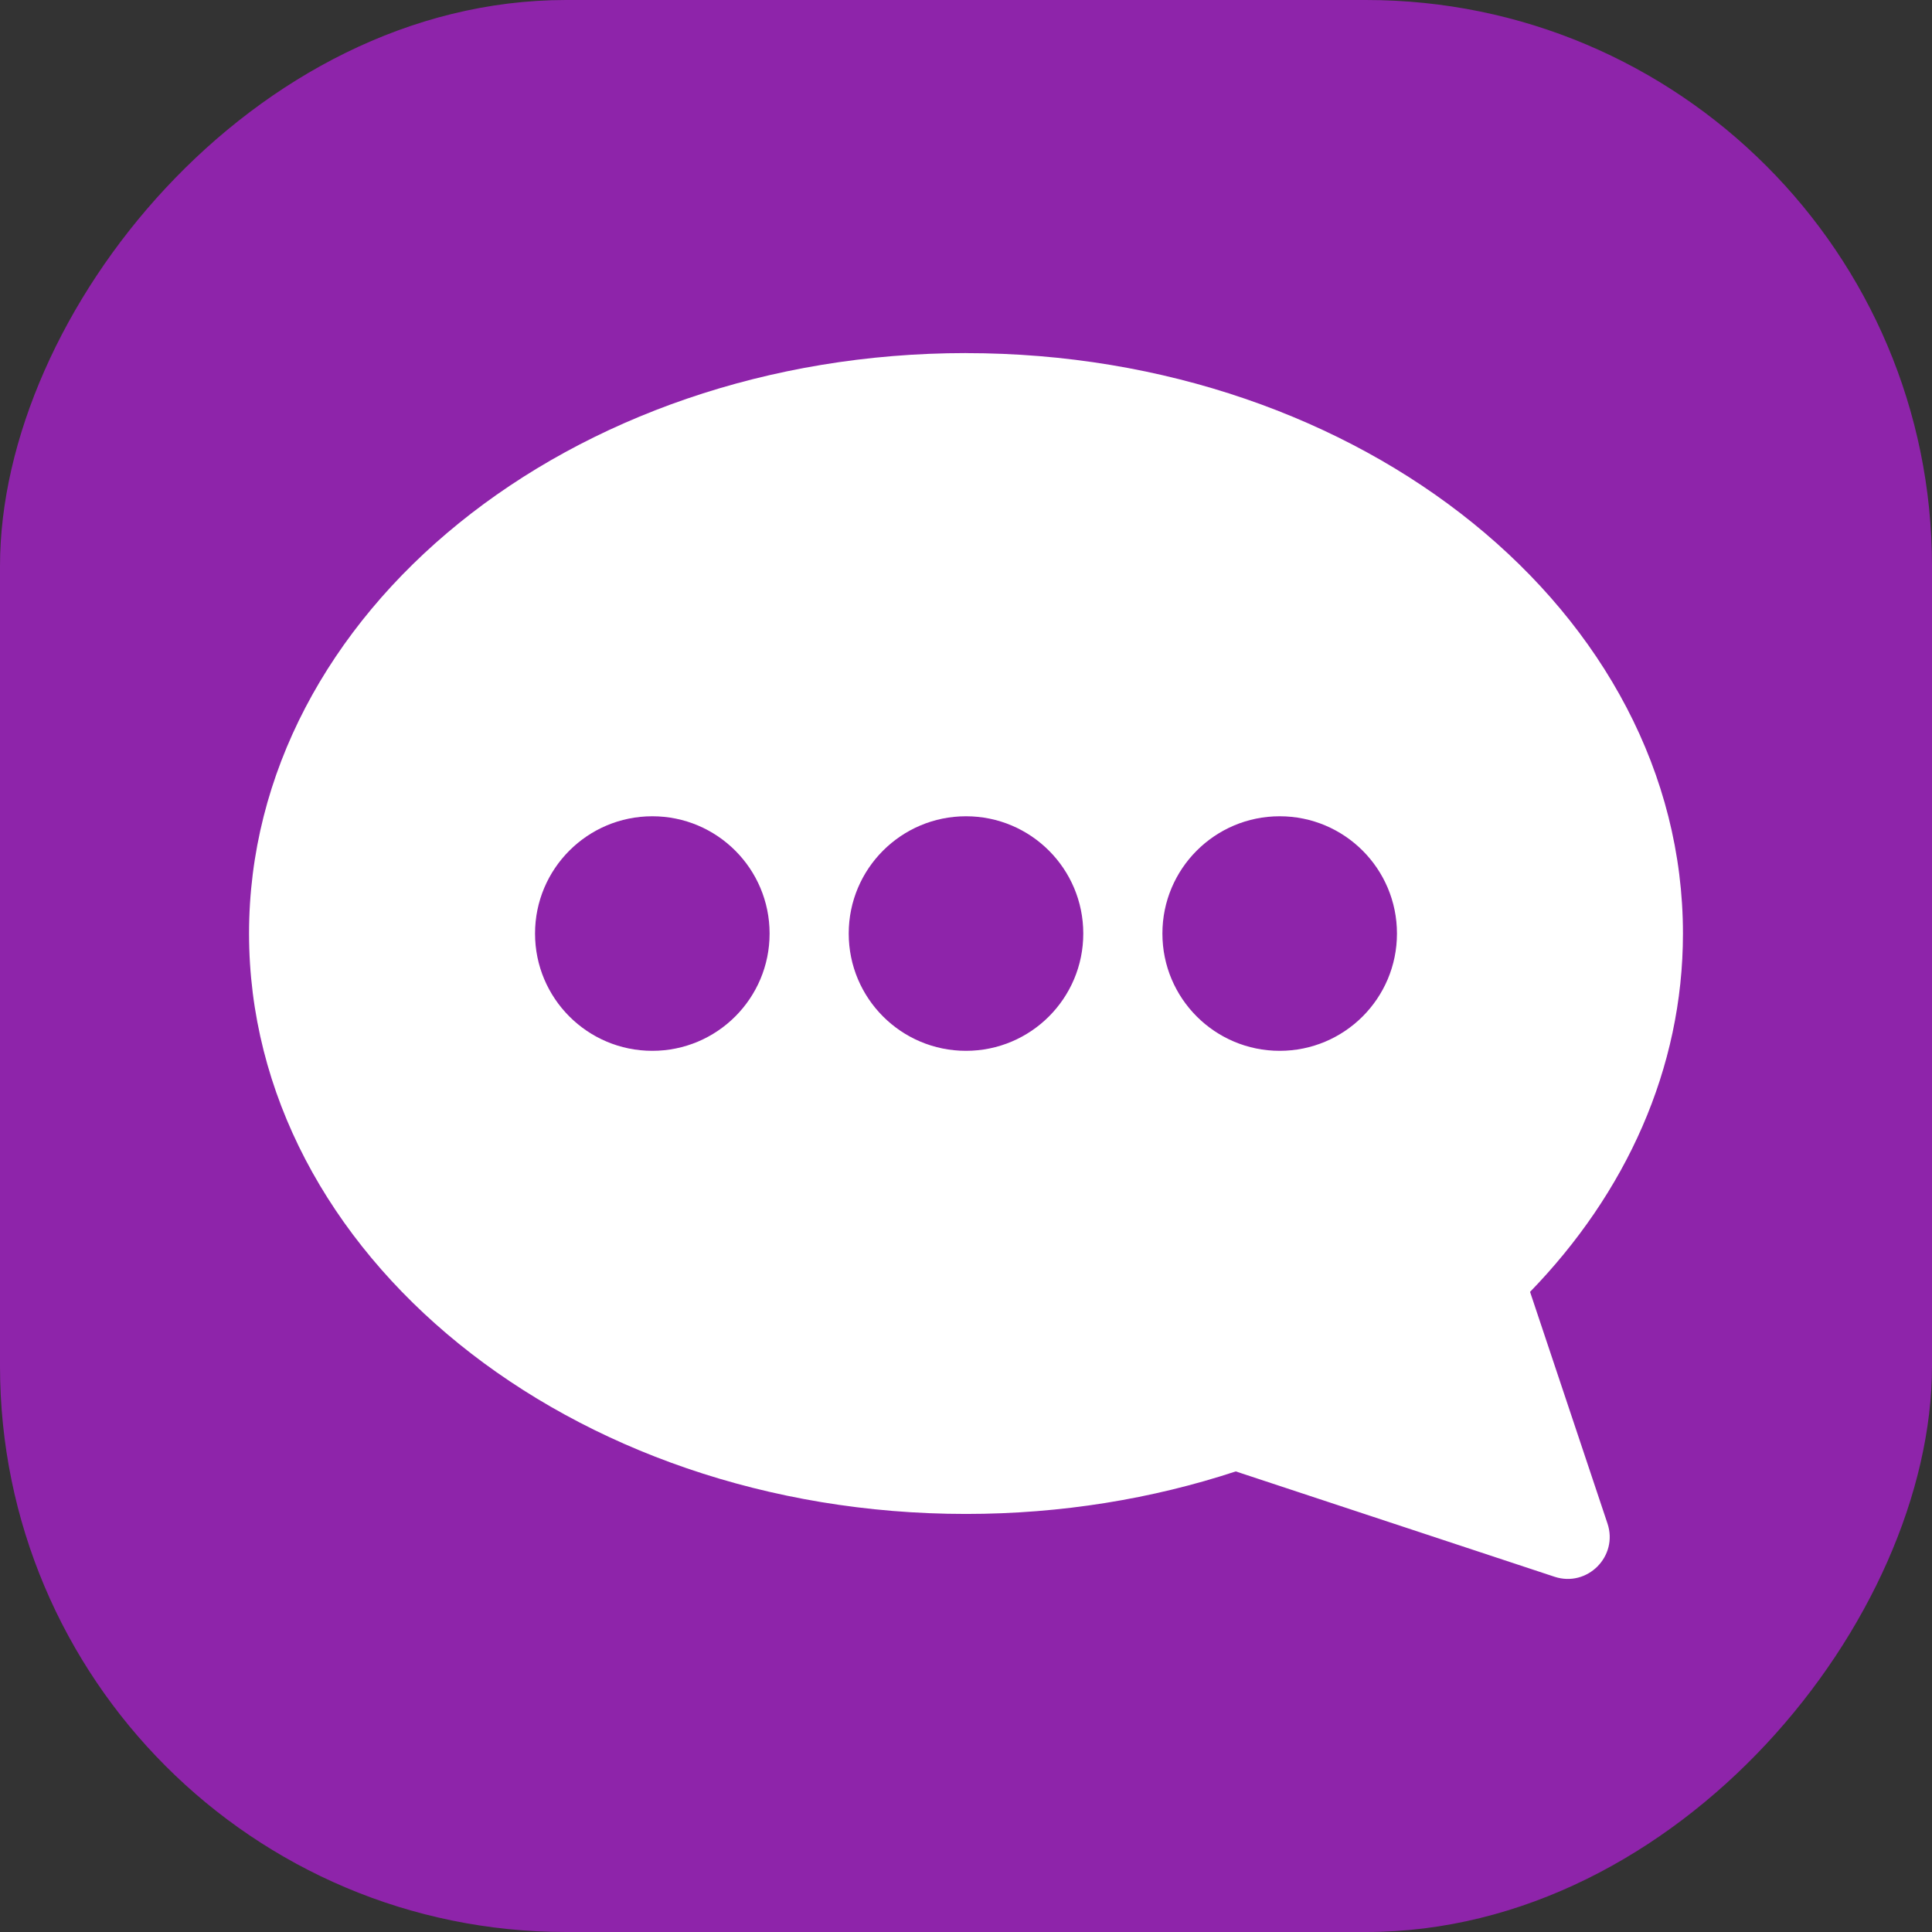
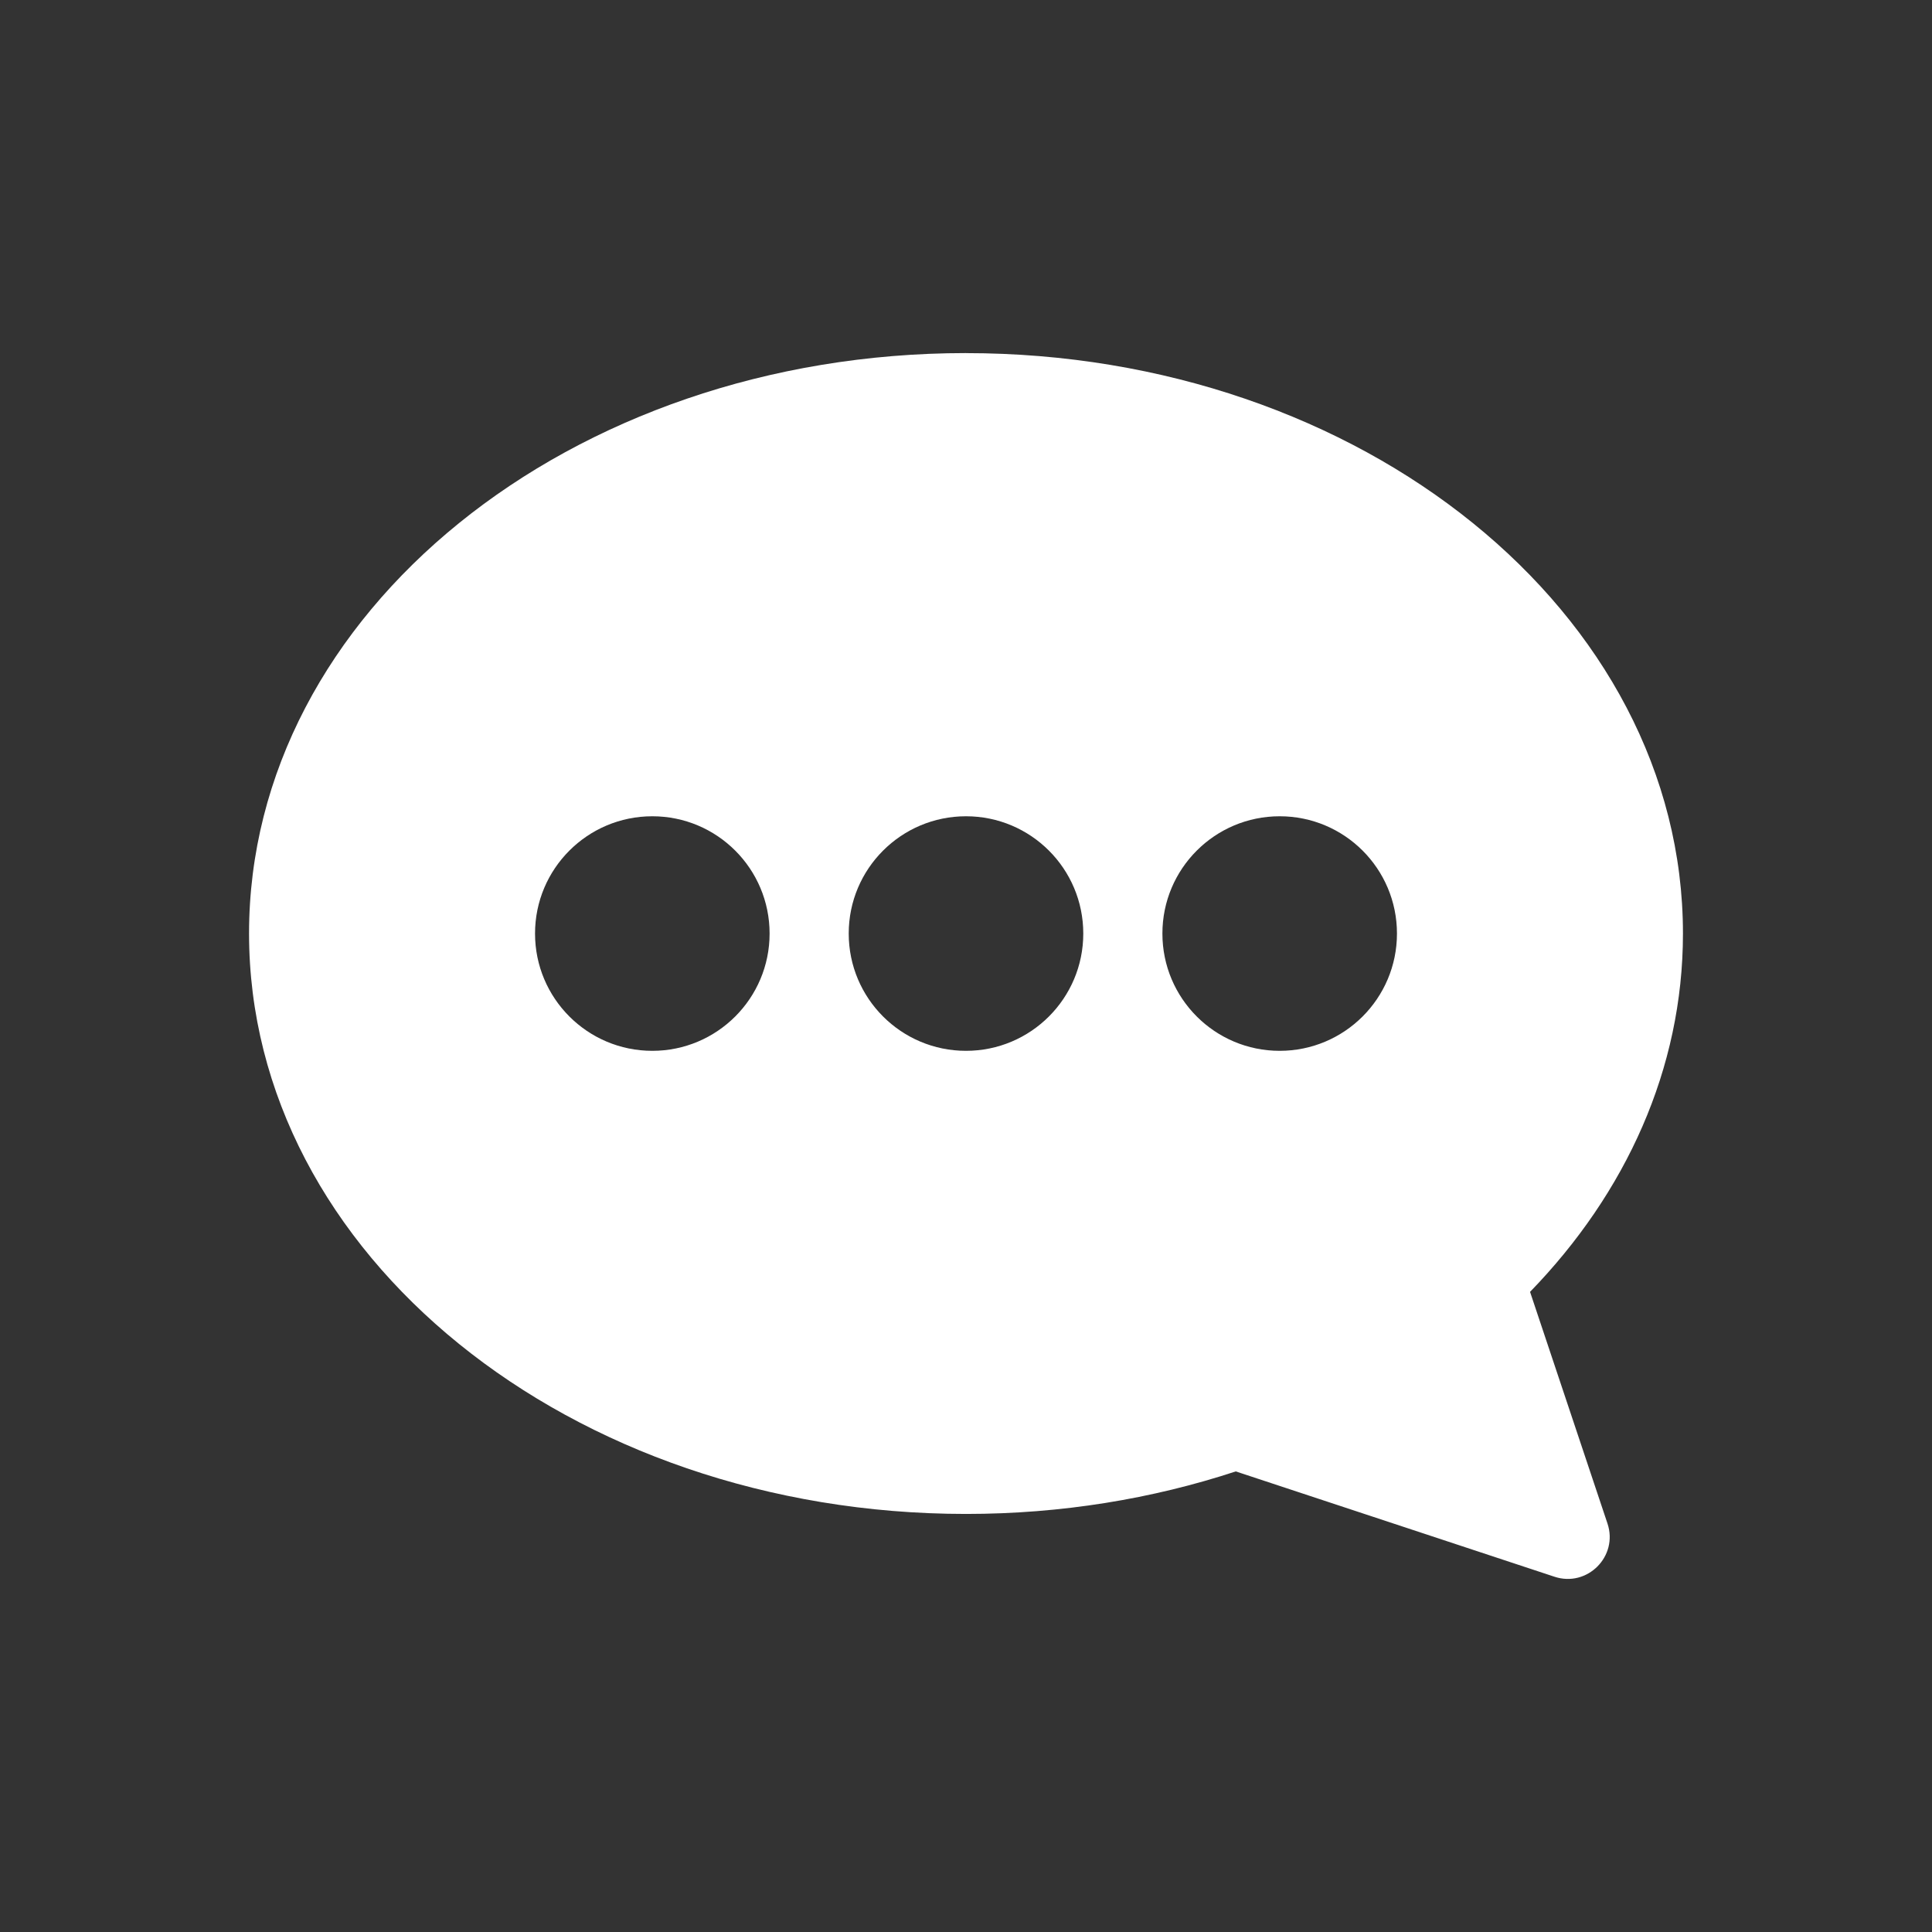
<svg xmlns="http://www.w3.org/2000/svg" version="1.1" width="512" height="512" x="0" y="0" viewBox="0 0 512 512" style="enable-background:new 0 0 512 512" xml:space="preserve" class="">
  <rect x="0" y="0" width="512" height="512" fill="#333333" stroke="none" />
  <g transform="matrix(-1,0,0,1,512,0)">
    <g data-name="Social Icon">
-       <rect width="512" height="512" fill="#8e24aa" rx="150" opacity="1" data-original="#1e88e5" class="" />
      <path fill="#ffffff" d="M256 93.58c-104.93 0-190 68.87-190 153.82 0 35.84 15.14 68.81 40.52 94.96L86 403.75c-2.91 8.69 5.35 16.98 14.05 14.1l84.46-27.91c22.07 7.26 46.2 11.27 71.49 11.27 104.93 0 190-68.87 190-153.82S360.93 93.57 256 93.57zm-83.13 184.9c-17.16 0-31.08-13.91-31.08-31.08s13.91-31.08 31.08-31.08 31.08 13.91 31.08 31.08-13.91 31.08-31.08 31.08zm83.13 0c-17.16 0-31.08-13.91-31.08-31.08s13.91-31.08 31.08-31.08 31.08 13.91 31.08 31.08-13.91 31.08-31.08 31.08zm83.13 0c-17.16 0-31.08-13.91-31.08-31.08s13.91-31.08 31.08-31.08 31.08 13.91 31.08 31.08-13.91 31.08-31.08 31.08z" opacity="1" data-original="#ffffff" class="" />
    </g>
  </g>
</svg>